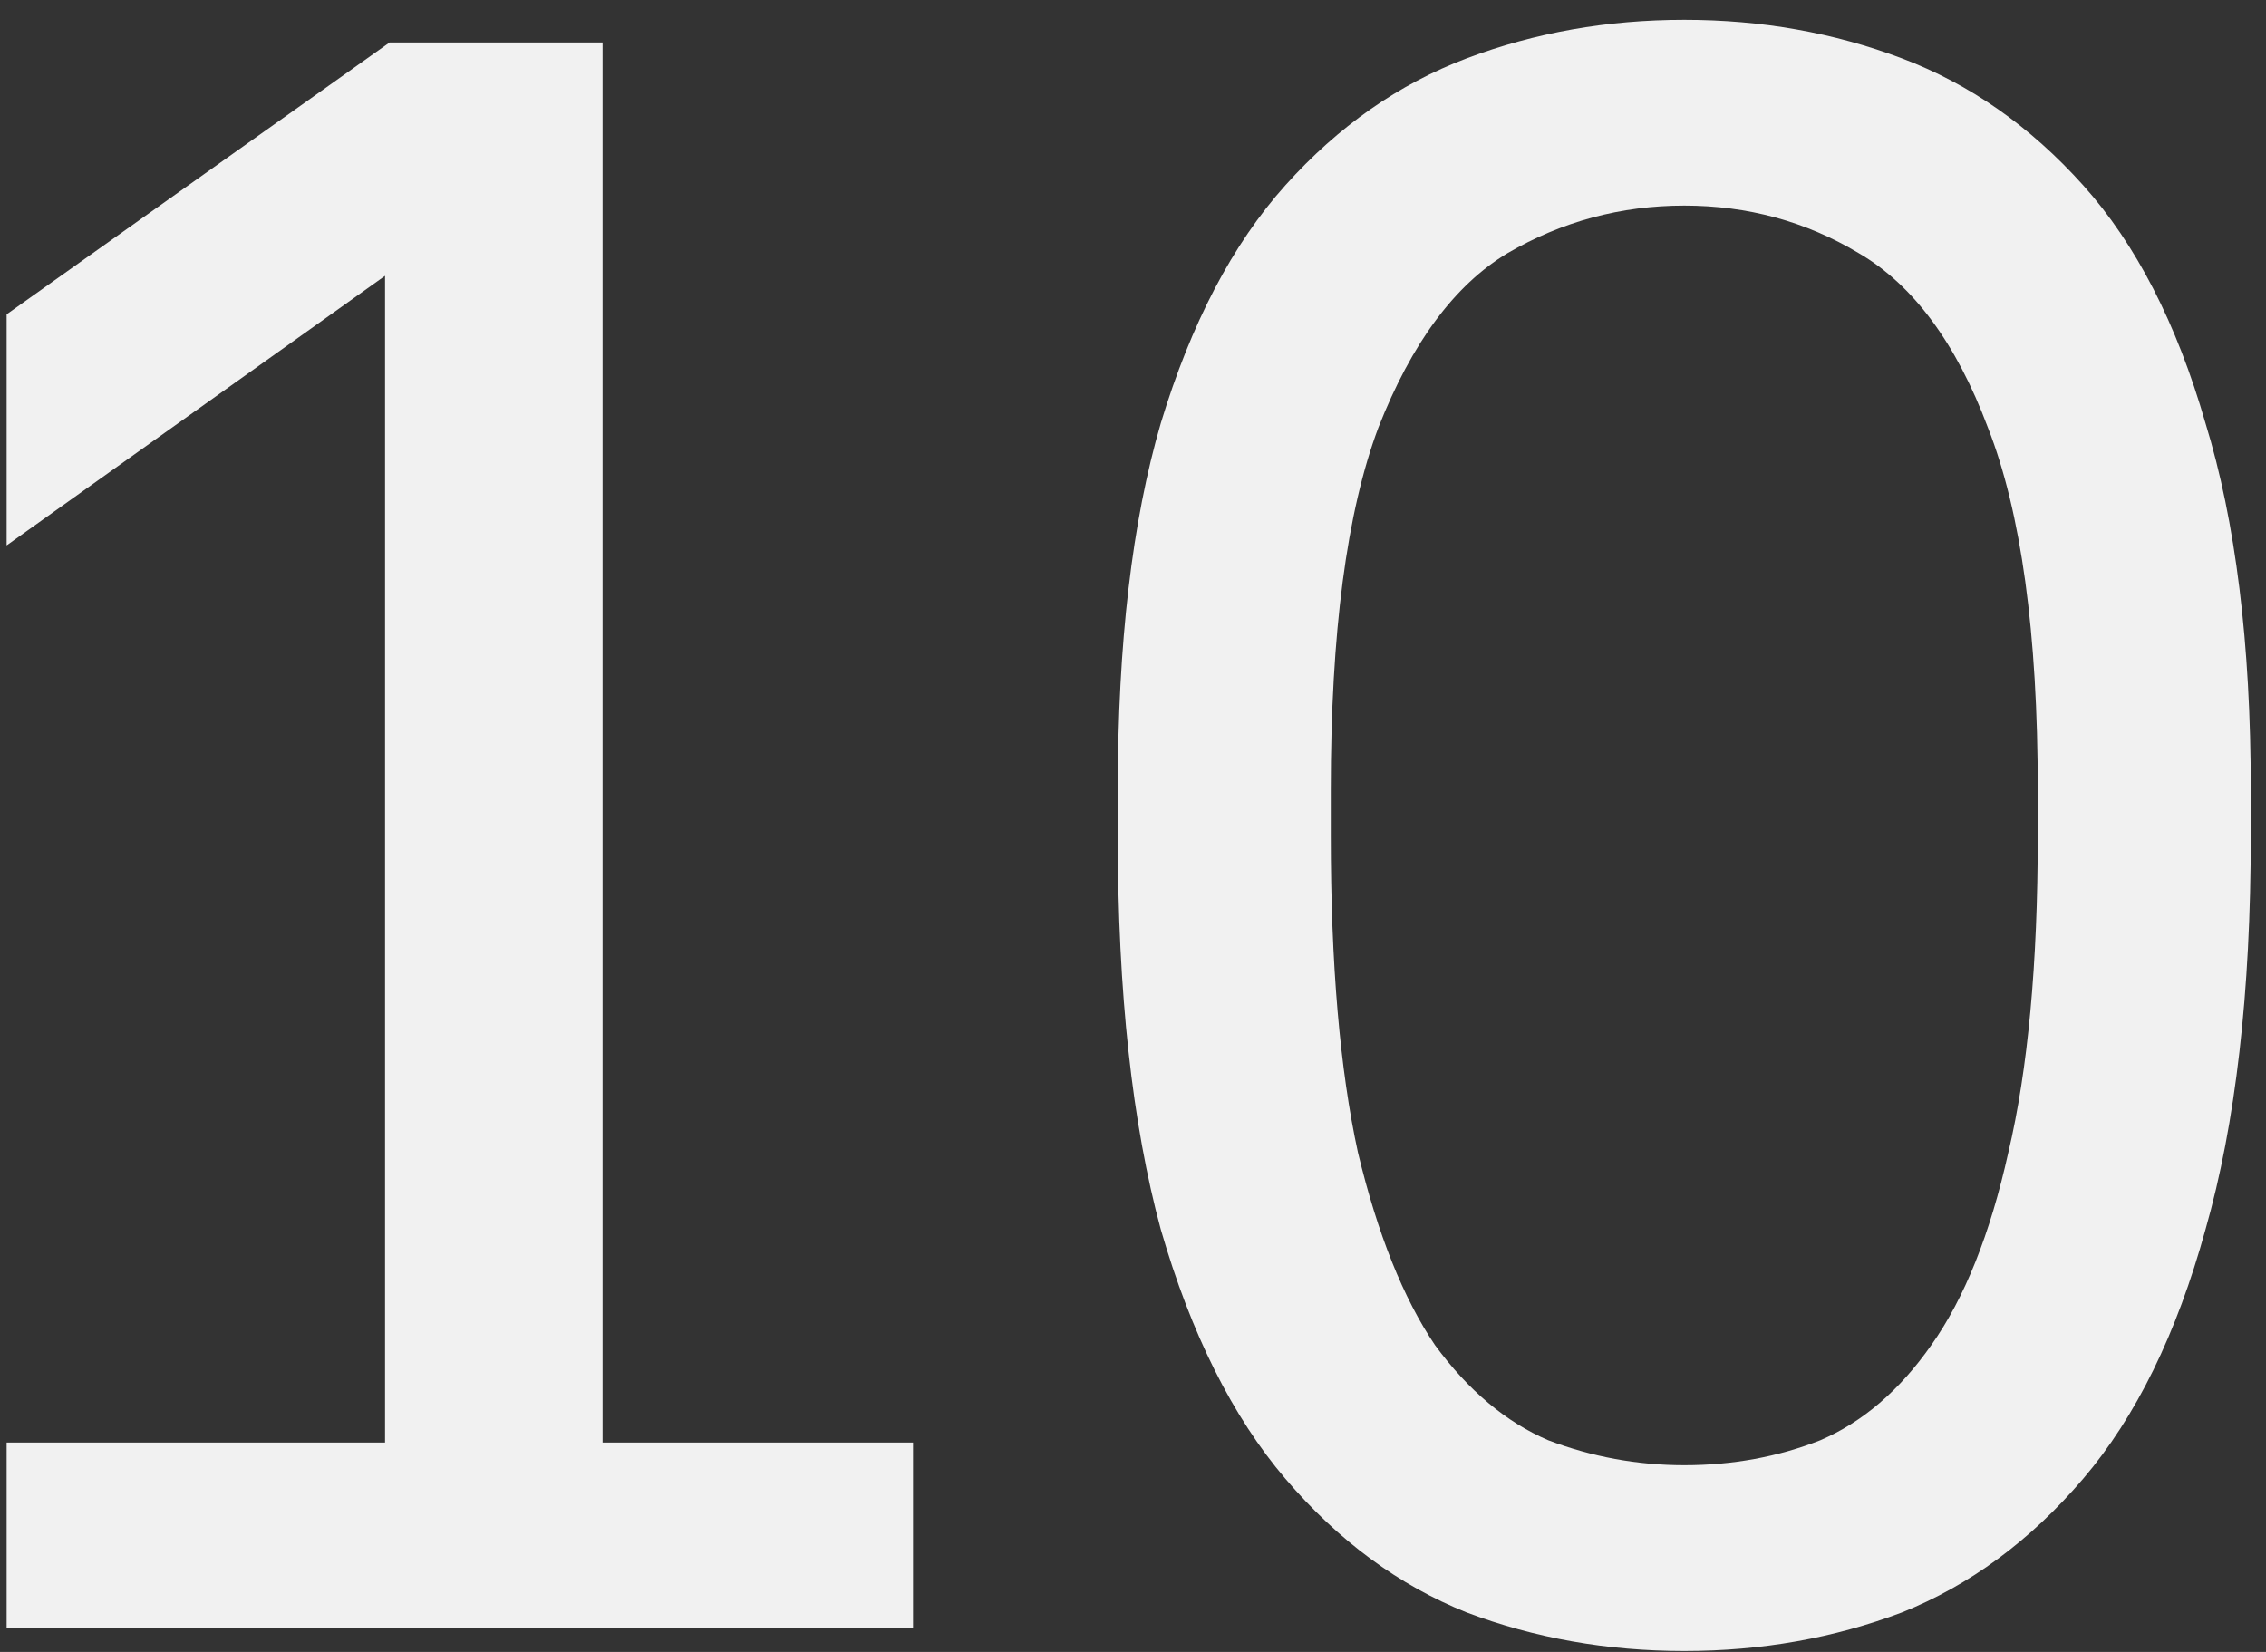
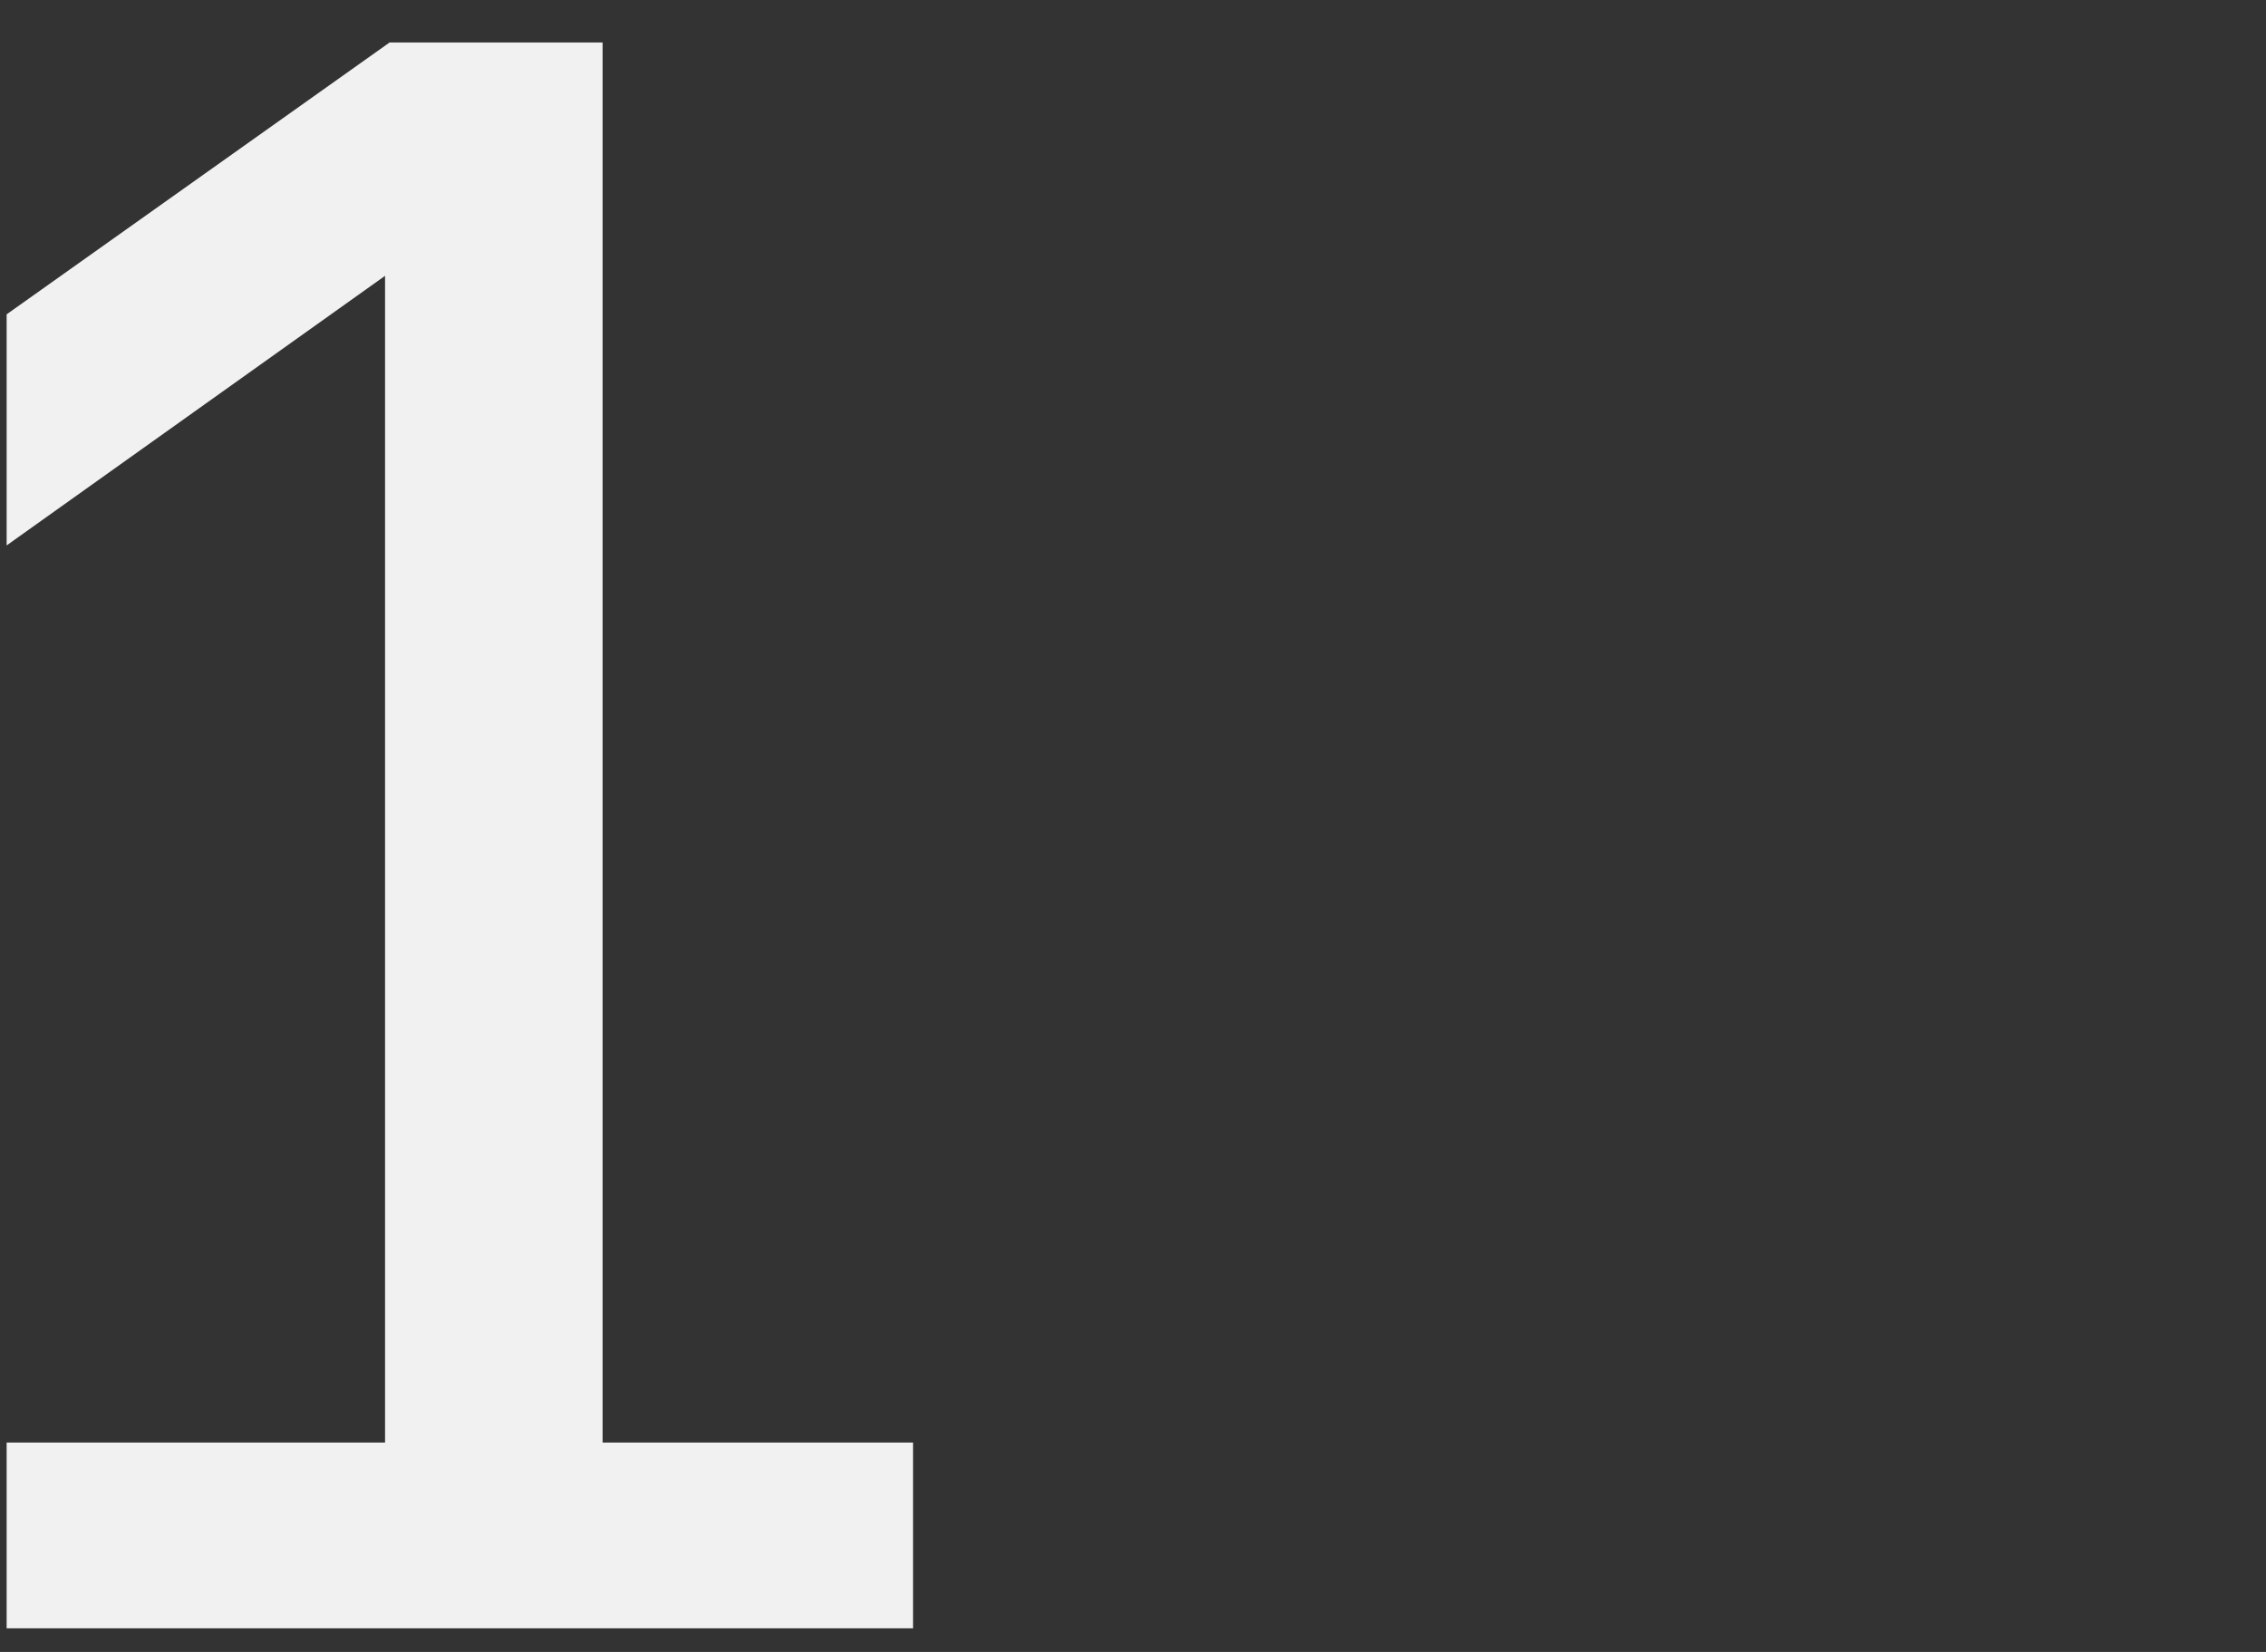
<svg xmlns="http://www.w3.org/2000/svg" width="96" height="70" viewBox="0 0 96 70" fill="none">
  <rect x="0" y="0" width="96" height="70" fill="#333333" stroke="none" />
  <path d="M0.281 69V61.128H16.313V11.688L0.281 23.112V13.32L16.505 1.8H25.529V61.128H38.681V69H0.281Z" fill="#F1F1F1" />
-   <path d="M71.355 69.96C68.091 69.96 65.019 69.416 62.139 68.328C59.259 67.176 56.699 65.288 54.459 62.664C52.219 60.04 50.459 56.52 49.179 52.104C47.963 47.624 47.355 42.056 47.355 35.4V33.48C47.355 27.272 47.963 22.088 49.179 17.928C50.459 13.704 52.219 10.344 54.459 7.848C56.699 5.352 59.259 3.56 62.139 2.472C65.019 1.384 68.091 0.84 71.355 0.84C74.619 0.84 77.691 1.384 80.571 2.472C83.451 3.56 86.011 5.352 88.251 7.848C90.491 10.344 92.219 13.704 93.435 17.928C94.715 22.088 95.355 27.272 95.355 33.48V35.4C95.355 42.056 94.715 47.624 93.435 52.104C92.219 56.52 90.491 60.04 88.251 62.664C86.011 65.288 83.451 67.176 80.571 68.328C77.691 69.416 74.619 69.96 71.355 69.96ZM71.355 62.088C73.403 62.088 75.323 61.736 77.115 61.032C78.907 60.264 80.475 58.92 81.819 57C83.227 55.016 84.315 52.296 85.083 48.84C85.915 45.32 86.331 40.84 86.331 35.4V33.48C86.331 26.824 85.627 21.704 84.219 18.12C82.875 14.536 81.051 12.072 78.747 10.728C76.507 9.384 74.043 8.712 71.355 8.712C68.667 8.712 66.171 9.384 63.867 10.728C61.627 12.072 59.803 14.536 58.395 18.12C57.051 21.704 56.379 26.824 56.379 33.48V35.4C56.379 40.84 56.763 45.32 57.531 48.84C58.363 52.296 59.451 55.016 60.795 57C62.203 58.92 63.803 60.264 65.595 61.032C67.451 61.736 69.371 62.088 71.355 62.088Z" fill="#F1F1F1" />
</svg>